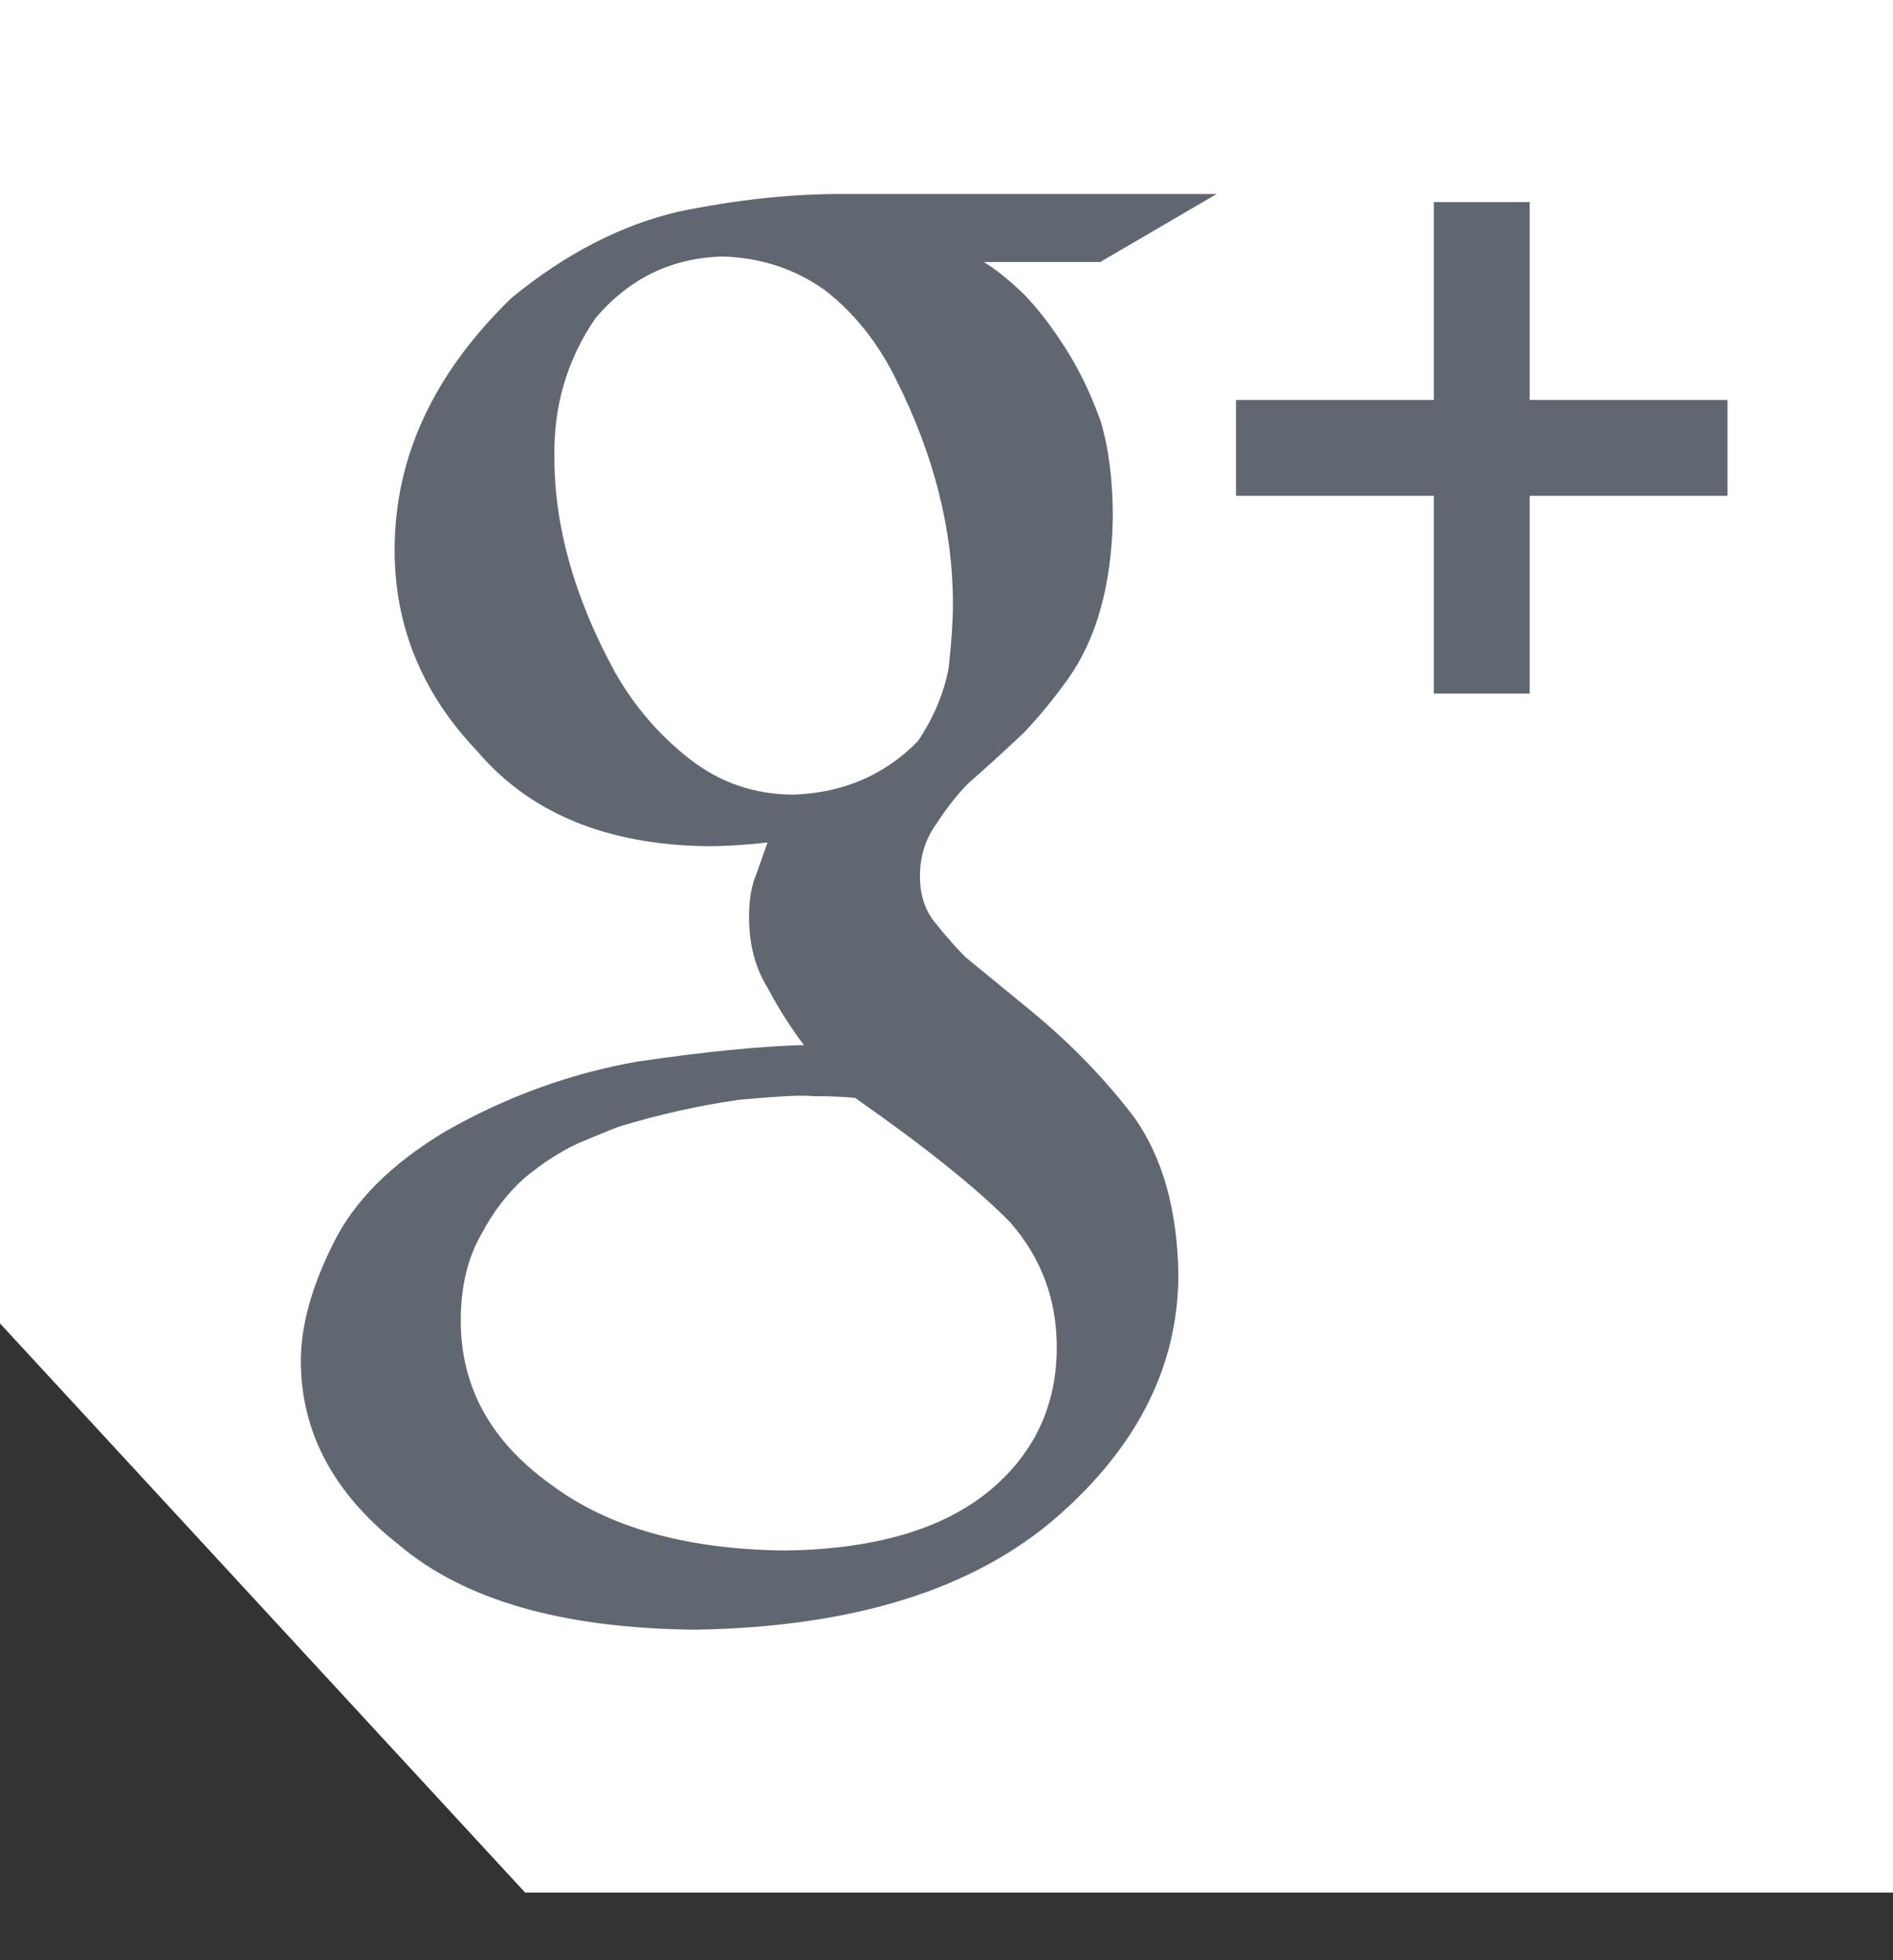
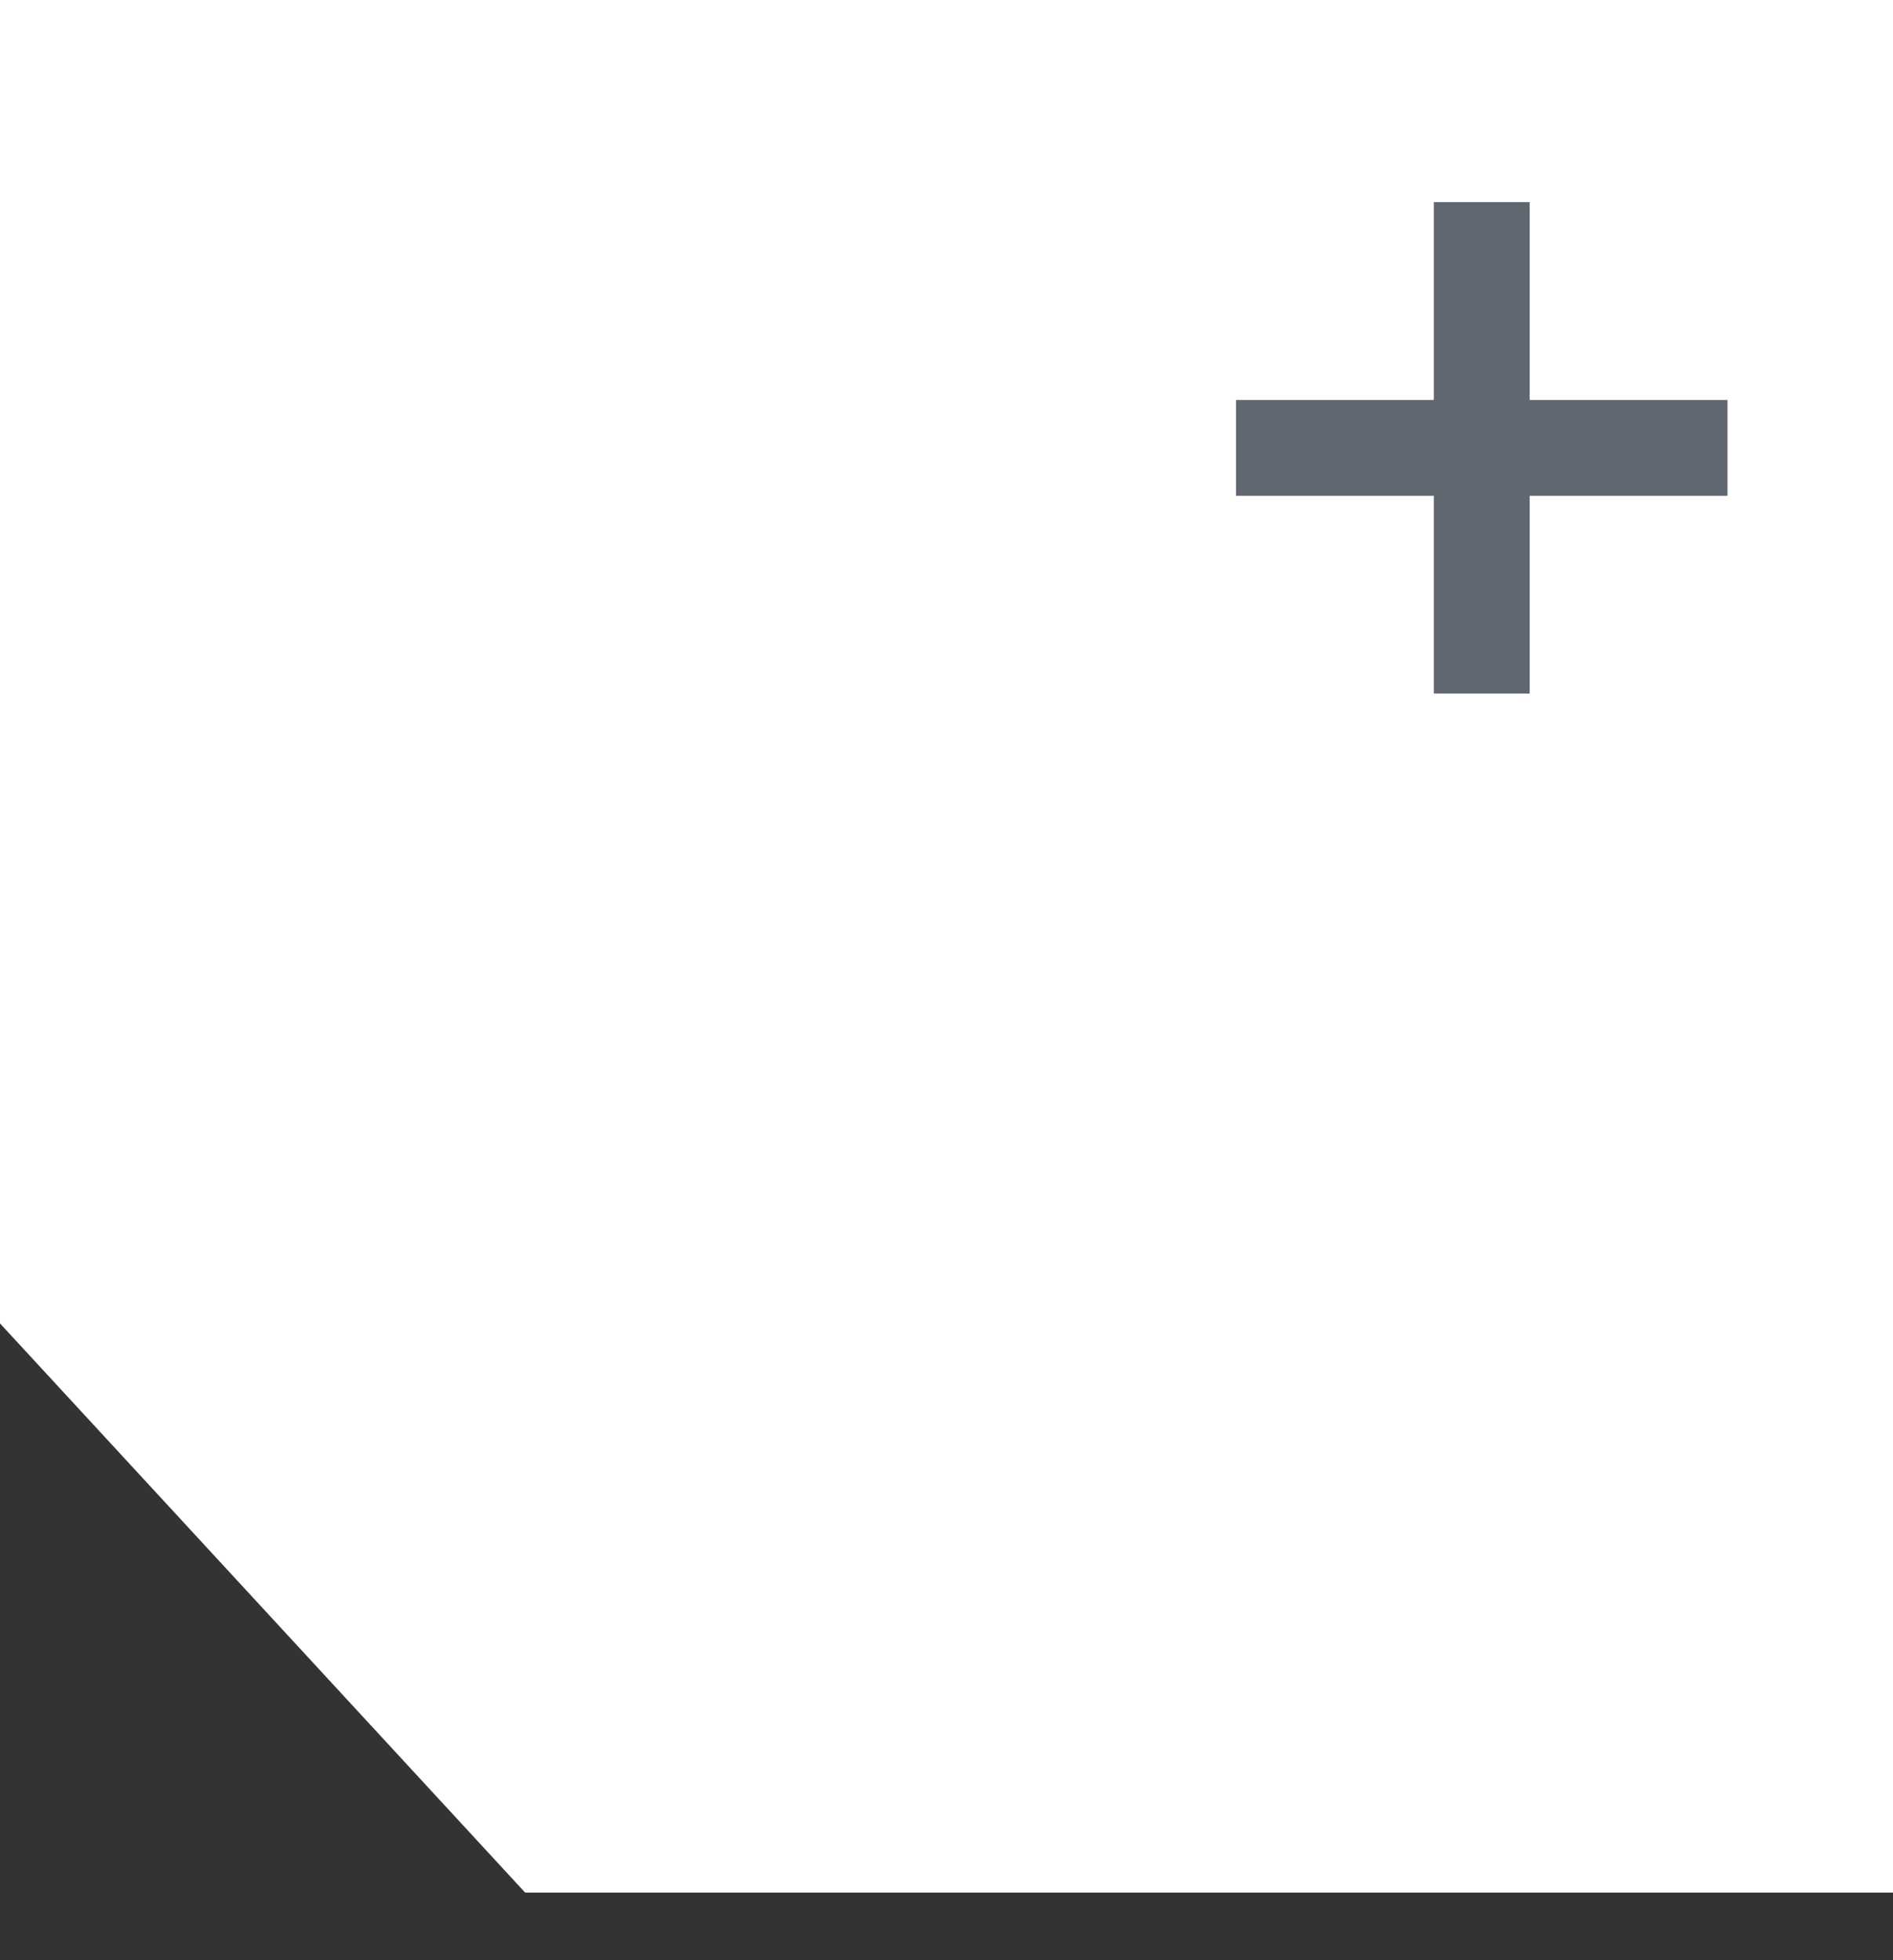
<svg xmlns="http://www.w3.org/2000/svg" version="1.1" id="Layer_1" x="0px" y="0px" width="28px" height="29px" viewBox="0 0 28 29" enable-background="new 0 0 28 29" xml:space="preserve">
  <rect x="0" y="0" width="28" height="29" fill="#333333" stroke="none" />
  <g>
    <polygon fill="#FFFFFF" points="0,0 0,19.579 7.768,28 28,28 28,0  " />
-     <path fill="#616771" d="M14.554,3.877c0.177,0.108,0.373,0.267,0.591,0.476c0.211,0.218,0.416,0.486,0.617,0.803   c0.193,0.299,0.364,0.652,0.514,1.062c0.123,0.408,0.184,0.884,0.184,1.428c-0.016,0.998-0.236,1.796-0.661,2.396   c-0.207,0.289-0.427,0.558-0.66,0.803c-0.258,0.244-0.532,0.494-0.821,0.748c-0.168,0.172-0.32,0.367-0.461,0.585   c-0.166,0.227-0.25,0.489-0.25,0.788c0,0.292,0.086,0.531,0.256,0.722c0.145,0.182,0.285,0.34,0.422,0.476l0.947,0.776   c0.588,0.482,1.103,1.01,1.545,1.591c0.418,0.59,0.635,1.36,0.653,2.313c0,1.352-0.597,2.548-1.791,3.593   c-1.235,1.079-3.022,1.636-5.356,1.673c-1.953-0.018-3.412-0.435-4.375-1.249c-0.971-0.761-1.458-1.67-1.458-2.729   c0-0.517,0.158-1.093,0.475-1.726c0.307-0.633,0.862-1.189,1.667-1.67c0.902-0.515,1.852-0.859,2.846-1.032   c0.985-0.144,1.803-0.226,2.453-0.243c-0.201-0.266-0.38-0.548-0.538-0.849c-0.183-0.292-0.274-0.644-0.274-1.053   c0-0.246,0.035-0.453,0.104-0.616c0.062-0.174,0.118-0.332,0.17-0.479c-0.315,0.036-0.616,0.055-0.896,0.055   C8.97,12.498,7.839,12.03,7.06,11.114c-0.815-0.853-1.223-1.846-1.223-2.979c0-1.37,0.577-2.612,1.731-3.729   C8.361,3.756,9.186,3.329,10.04,3.13c0.846-0.173,1.639-0.26,2.379-0.26h5.577l-1.723,1.007H14.554z M15.631,19.931   c0-0.708-0.23-1.324-0.691-1.85c-0.49-0.499-1.253-1.111-2.291-1.838c-0.179-0.019-0.388-0.026-0.627-0.026   c-0.142-0.019-0.507,0-1.093,0.054c-0.576,0.082-1.168,0.213-1.772,0.396c-0.142,0.054-0.34,0.136-0.598,0.244   c-0.258,0.118-0.52,0.286-0.787,0.504c-0.258,0.227-0.475,0.508-0.652,0.844c-0.204,0.354-0.305,0.781-0.305,1.278   c0,0.98,0.443,1.787,1.331,2.423c0.844,0.635,1.998,0.962,3.463,0.979c1.315-0.018,2.319-0.309,3.01-0.871   C15.294,21.514,15.631,20.802,15.631,19.931 M11.742,11.756c0.734-0.027,1.347-0.292,1.836-0.792   c0.236-0.354,0.388-0.718,0.455-1.09c0.041-0.373,0.062-0.687,0.062-0.941c0-1.099-0.282-2.208-0.844-3.325   c-0.265-0.536-0.611-0.973-1.042-1.309c-0.44-0.317-0.945-0.486-1.516-0.504C9.937,3.813,9.309,4.117,8.807,4.708   C8.385,5.326,8.183,6.017,8.201,6.78c0,1.009,0.295,2.058,0.886,3.148c0.286,0.509,0.653,0.939,1.106,1.295   C10.645,11.578,11.162,11.756,11.742,11.756" />
    <polygon fill="#616771" points="25.552,5.917 22.626,5.917 22.626,2.99 21.208,2.99 21.208,5.917 18.282,5.917 18.282,7.335    21.208,7.335 21.208,10.261 22.626,10.261 22.626,7.335 25.552,7.335  " />
  </g>
</svg>